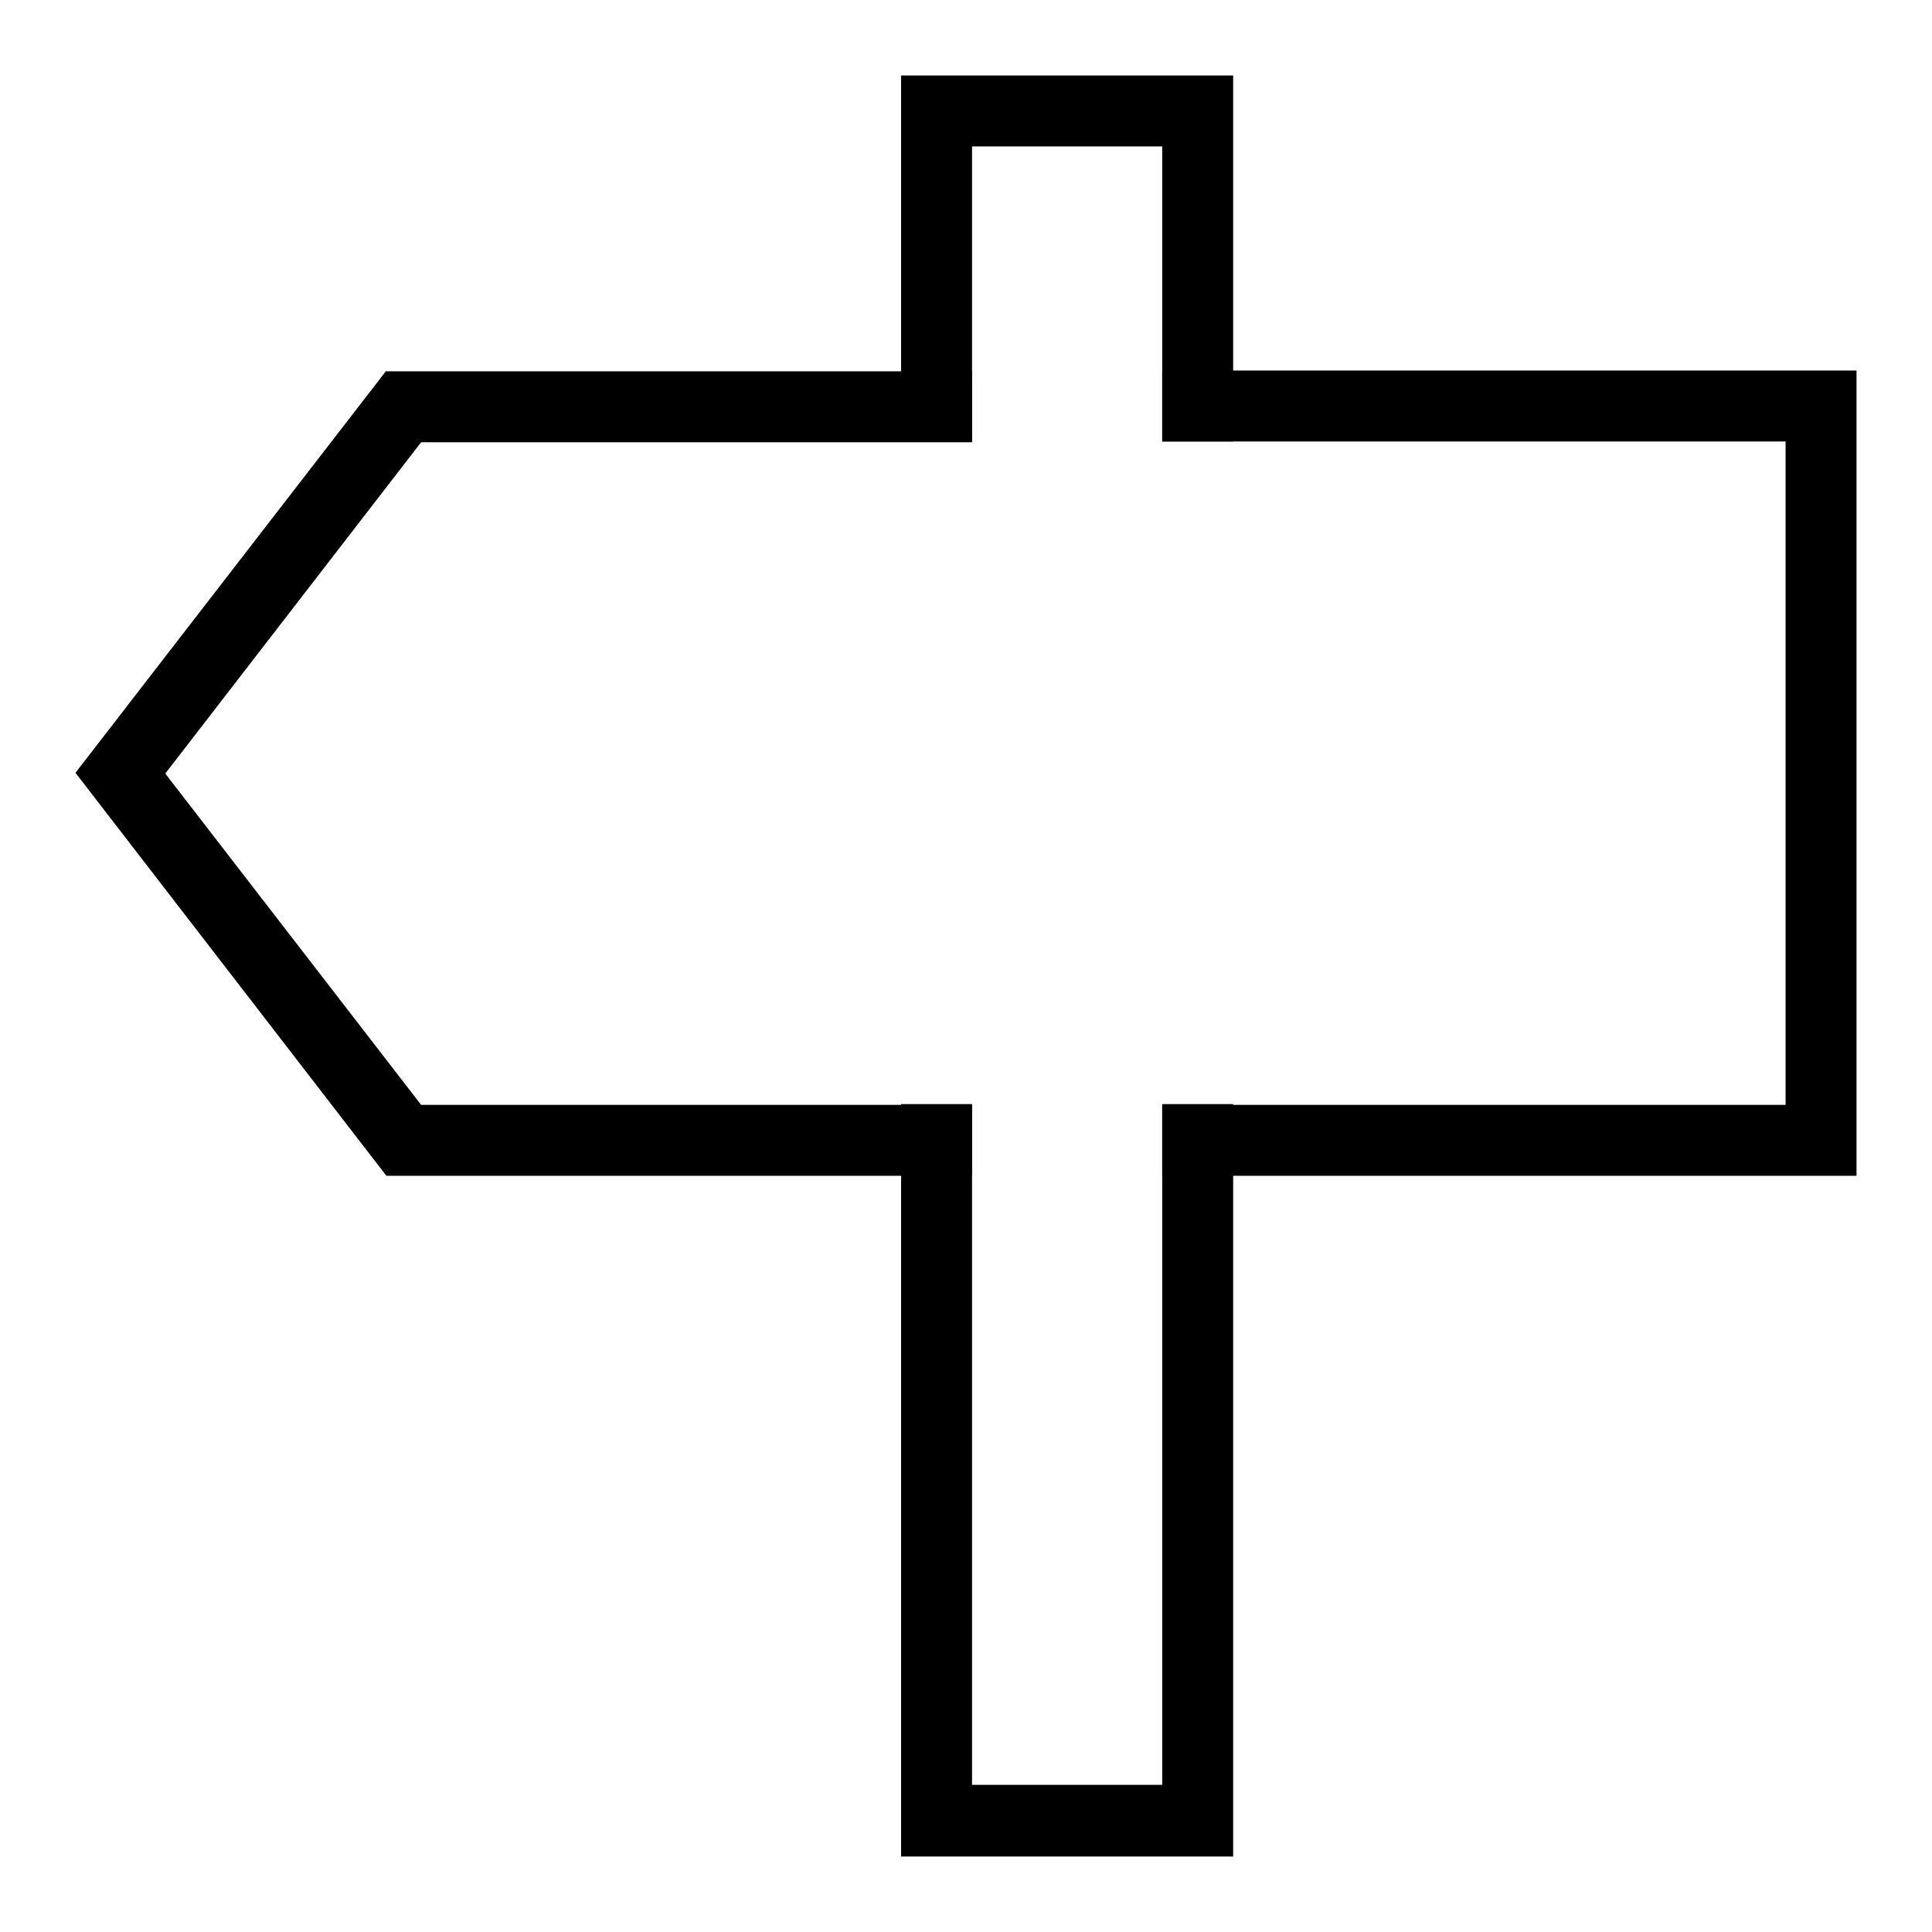
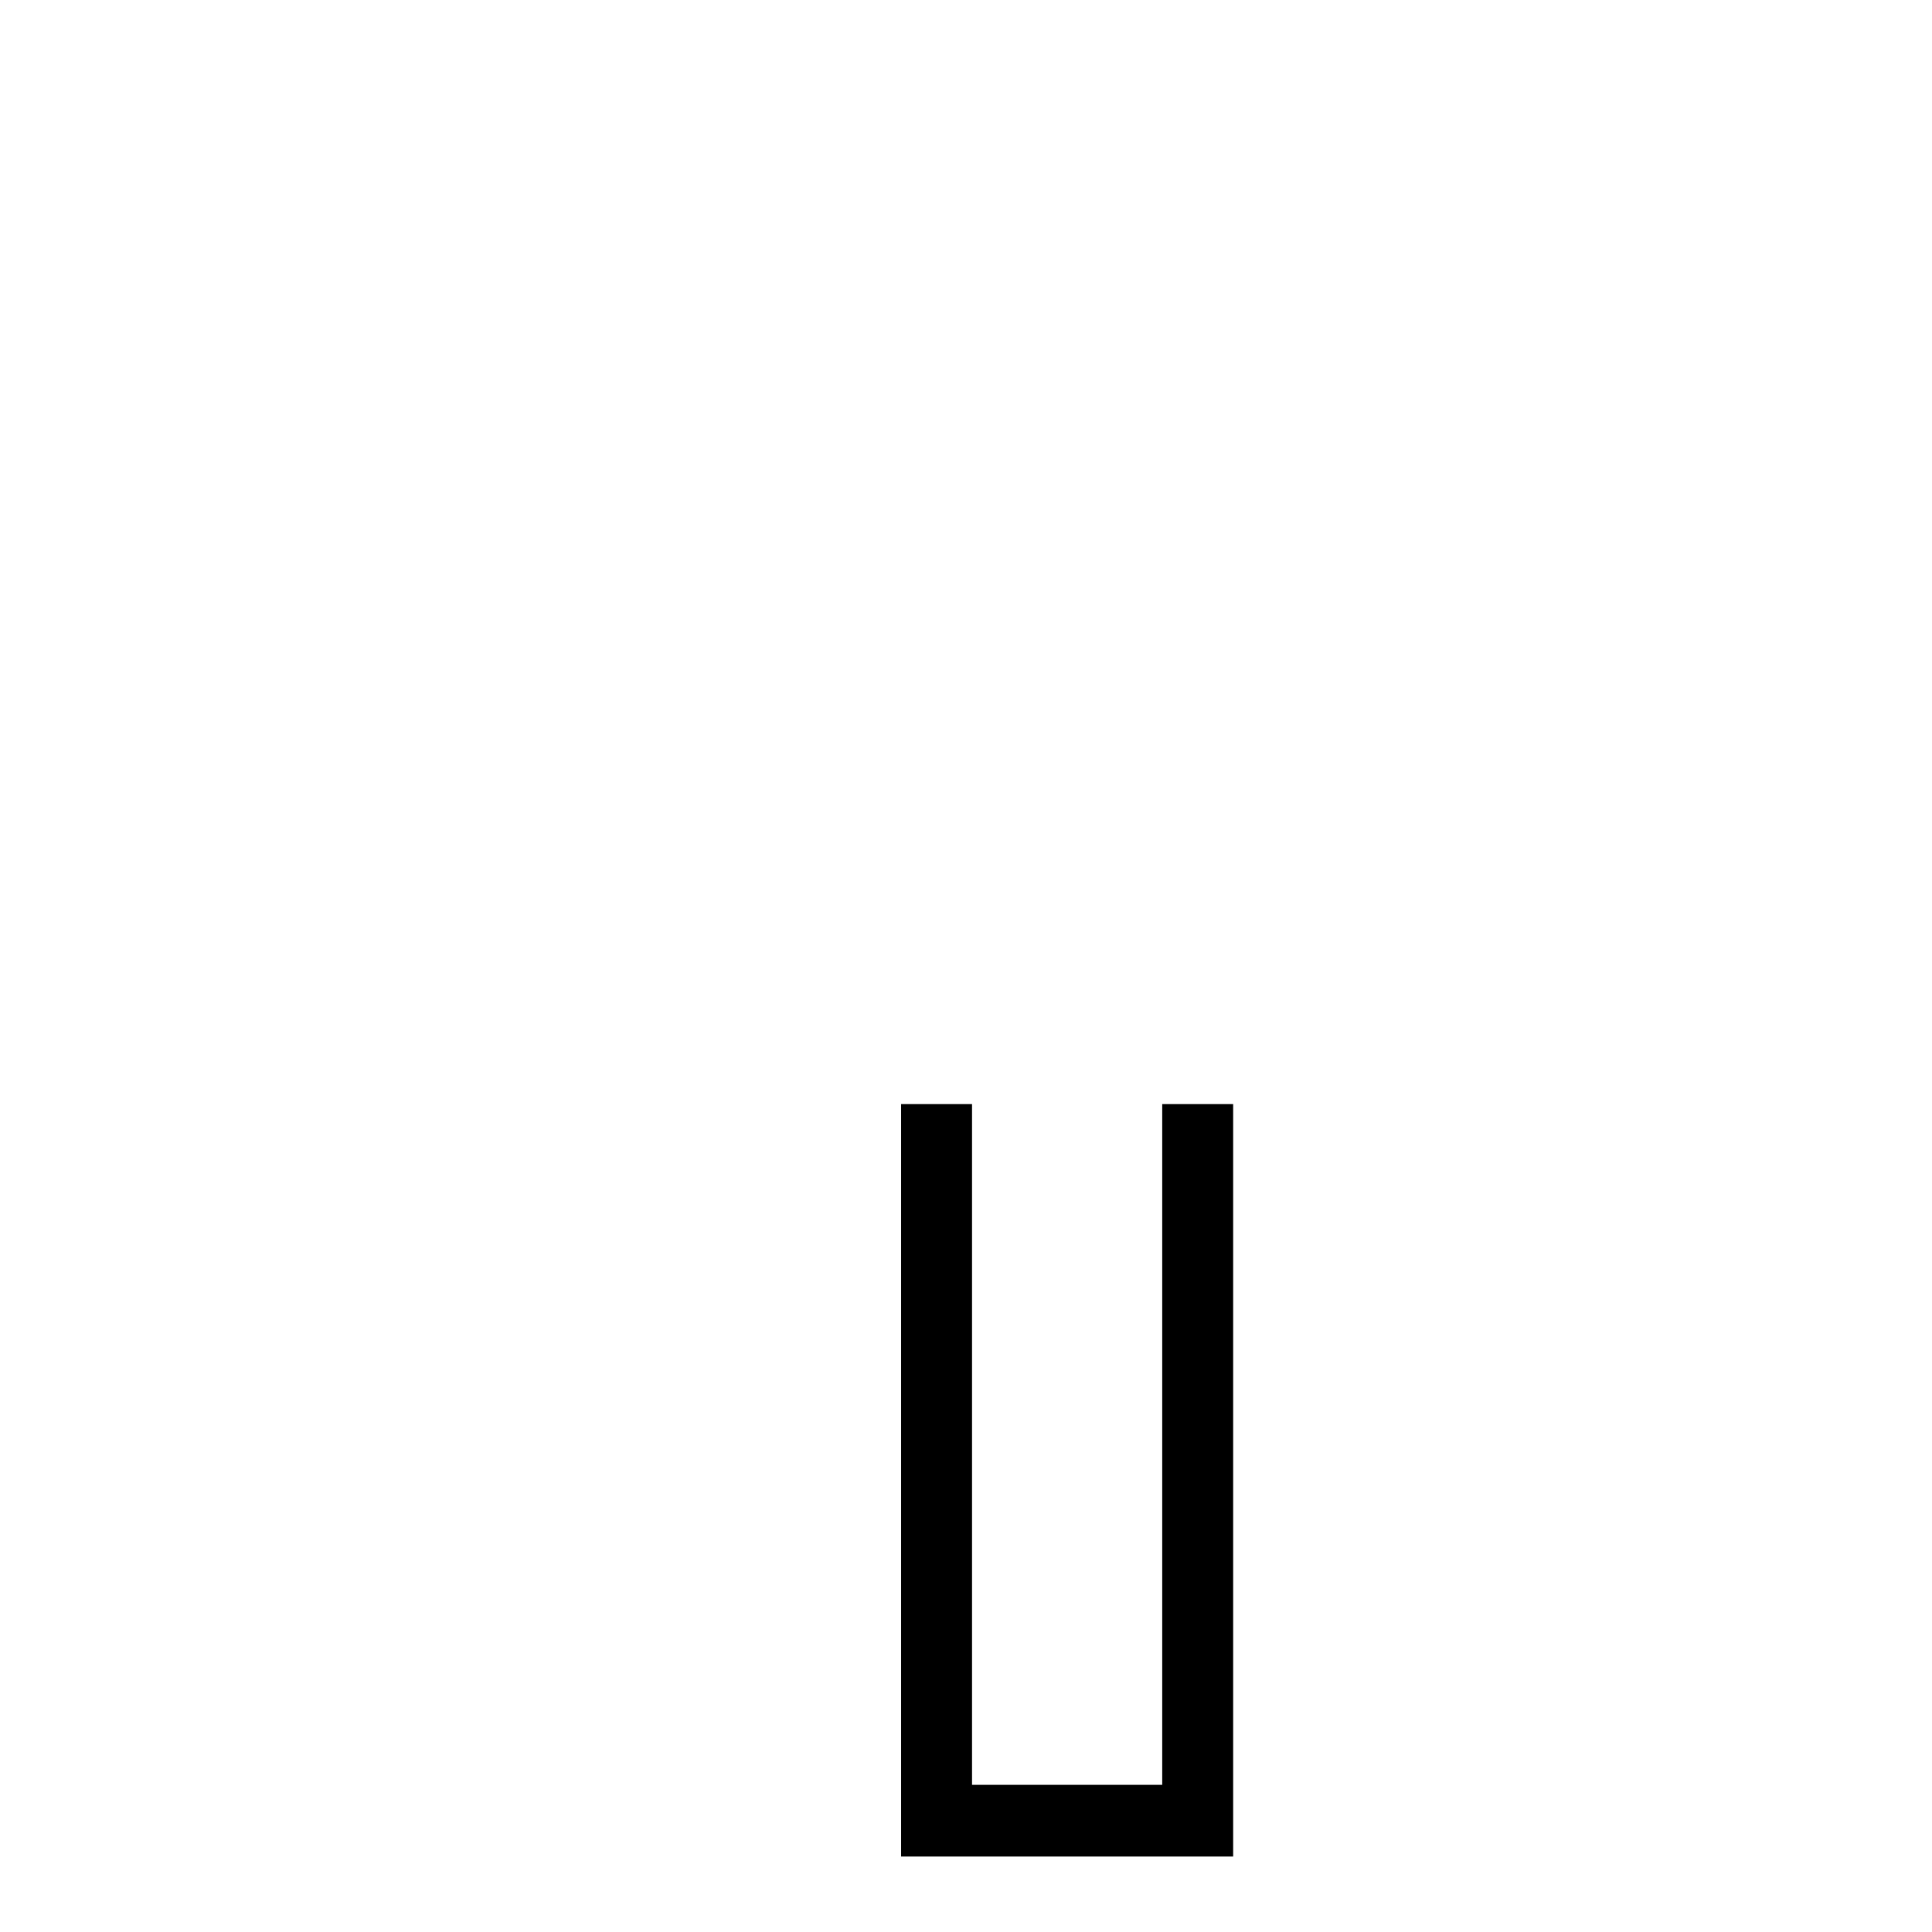
<svg xmlns="http://www.w3.org/2000/svg" version="1.1" x="0px" y="0px" viewBox="0 0 256 256" enable-background="new 0 0 256 256" xml:space="preserve">
  <g>
    <g>
-       <path fill="#000000" d="M154,49.1v9.4h82.6v87.9H154v9.4h92V49.1H154z M51.2,49.1L10,102.4l41.2,53.4h77.6v-9.4h-73l-33.9-43.9l33.9-43.9h73v-9.4H51.2z" />
-       <path fill="#000000" d="M119.4,10v48.5h9.4V19.4H154v39.1h9.4V10H119.4z" />
      <path fill="#000000" d="M154,146.3v90.2h-25.2v-90.2h-9.4V246h44v-99.7H154z" />
    </g>
  </g>
</svg>